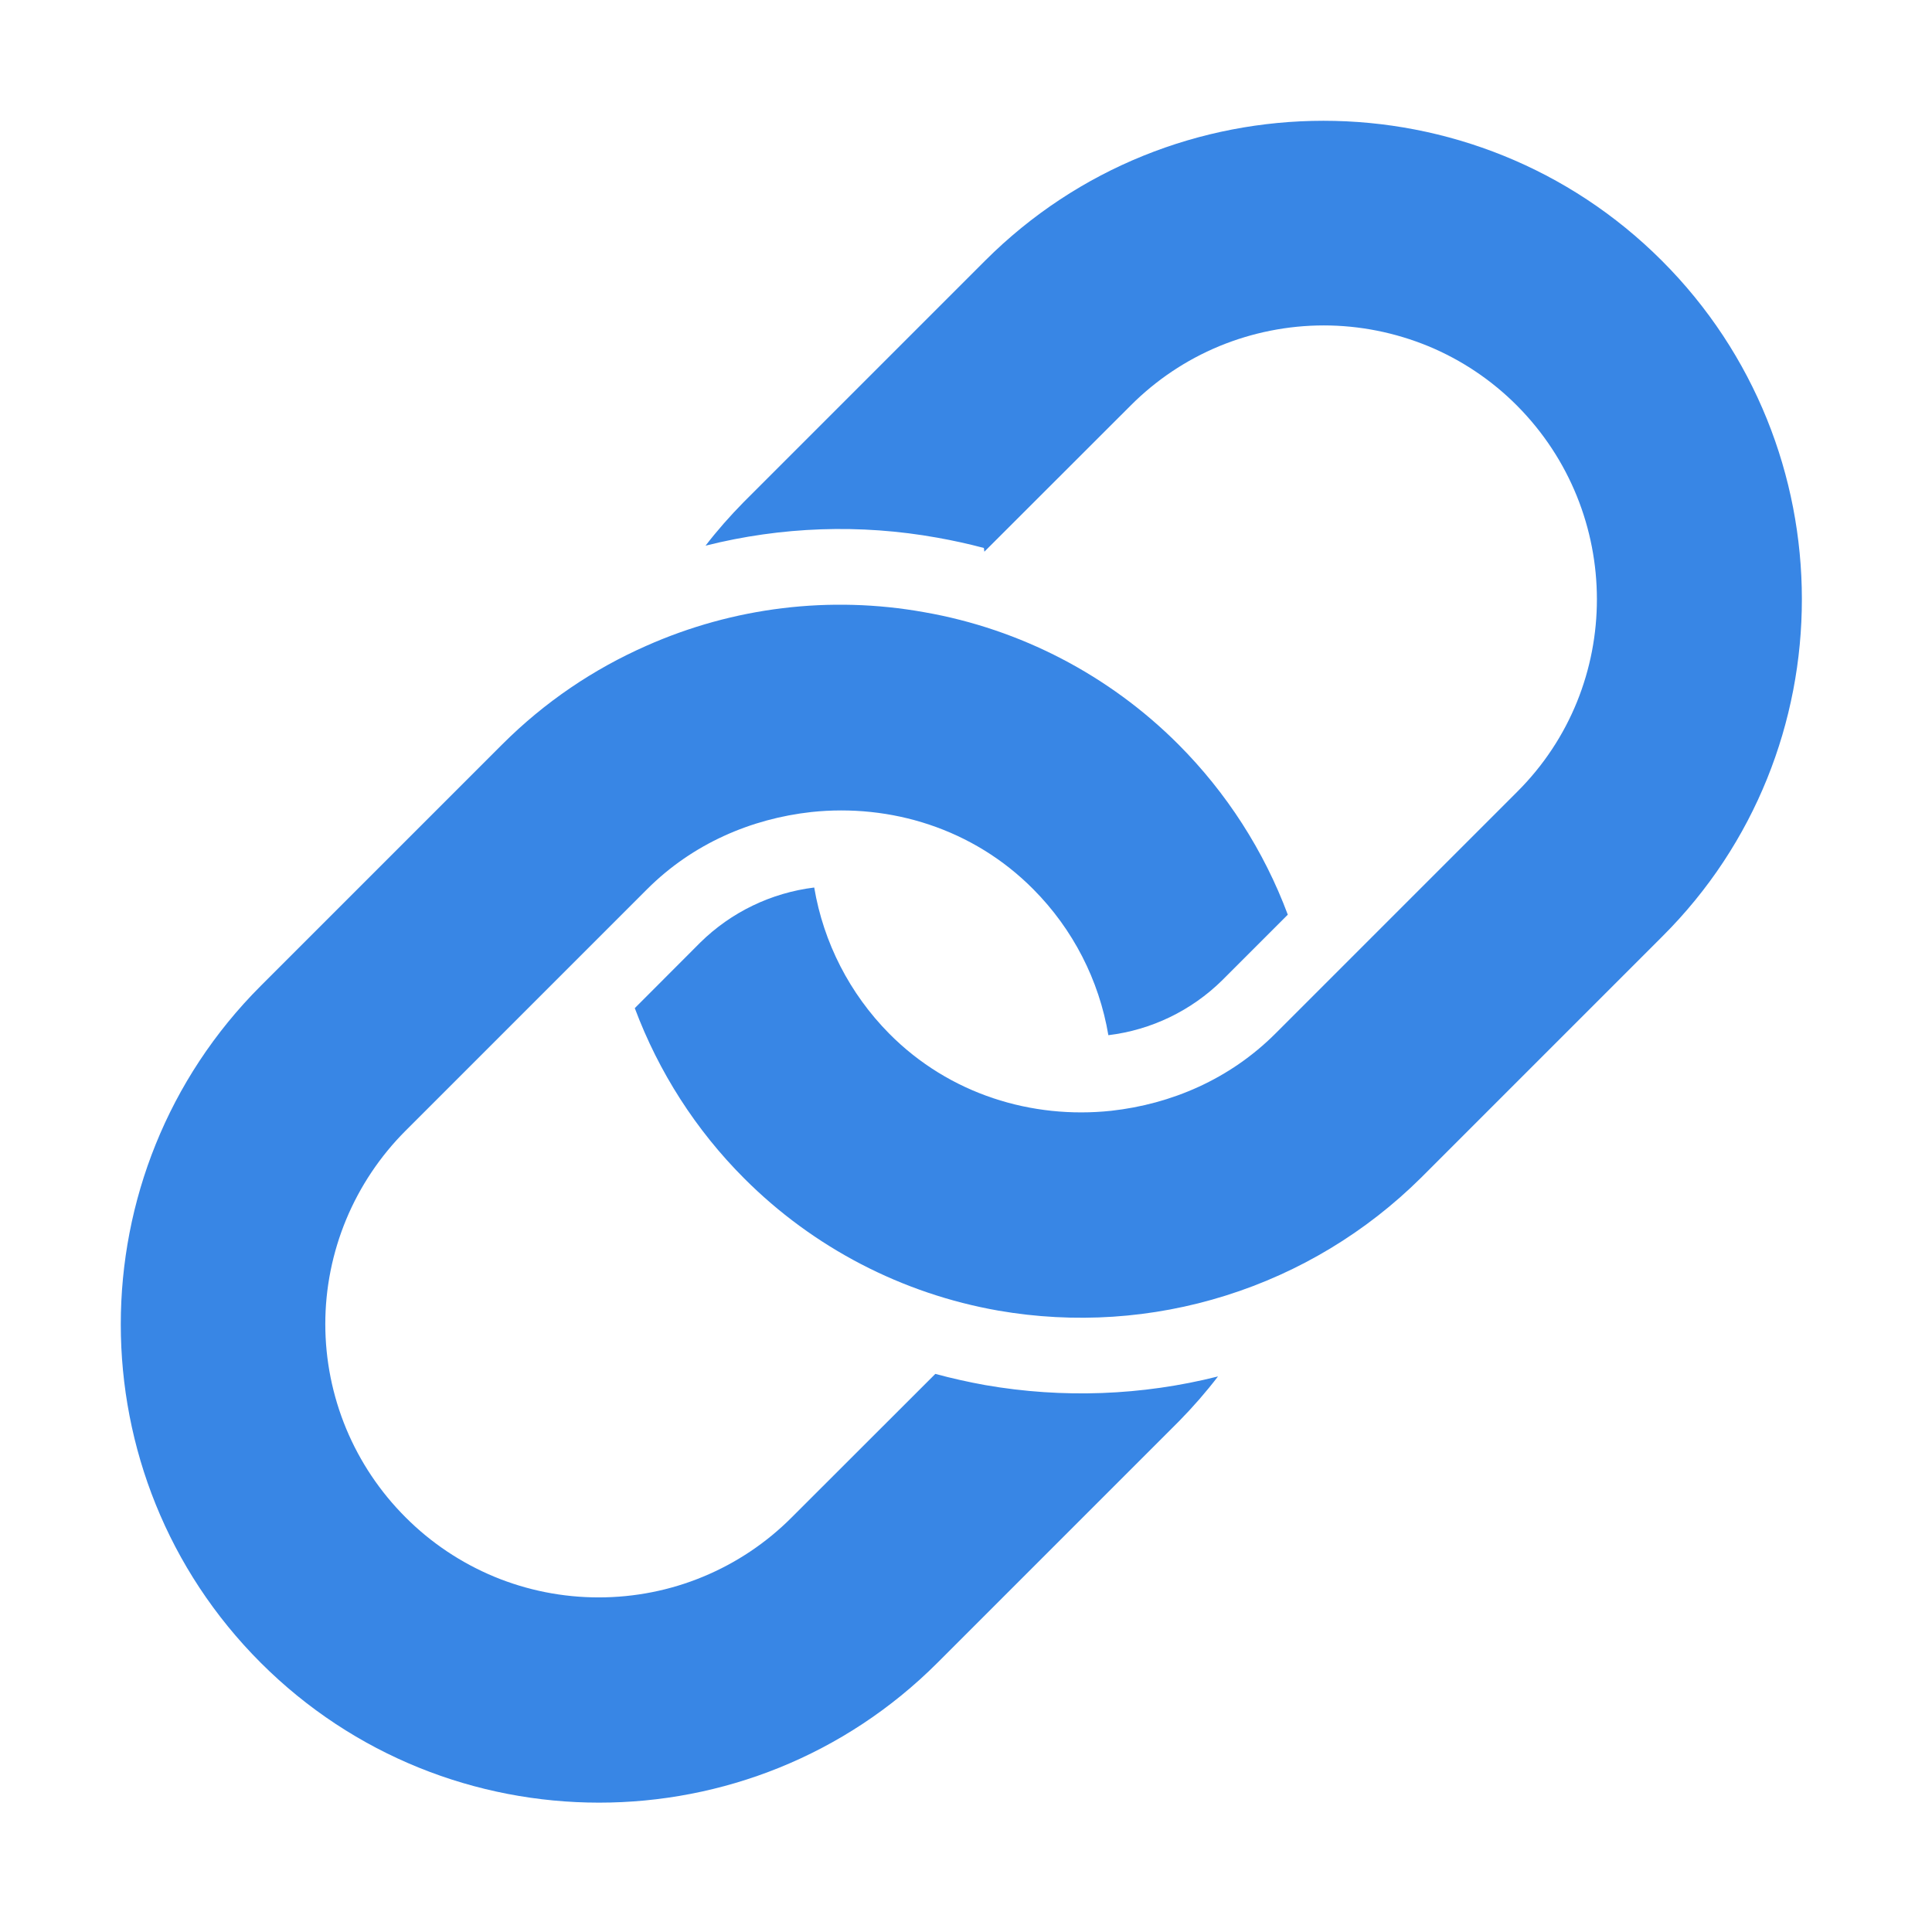
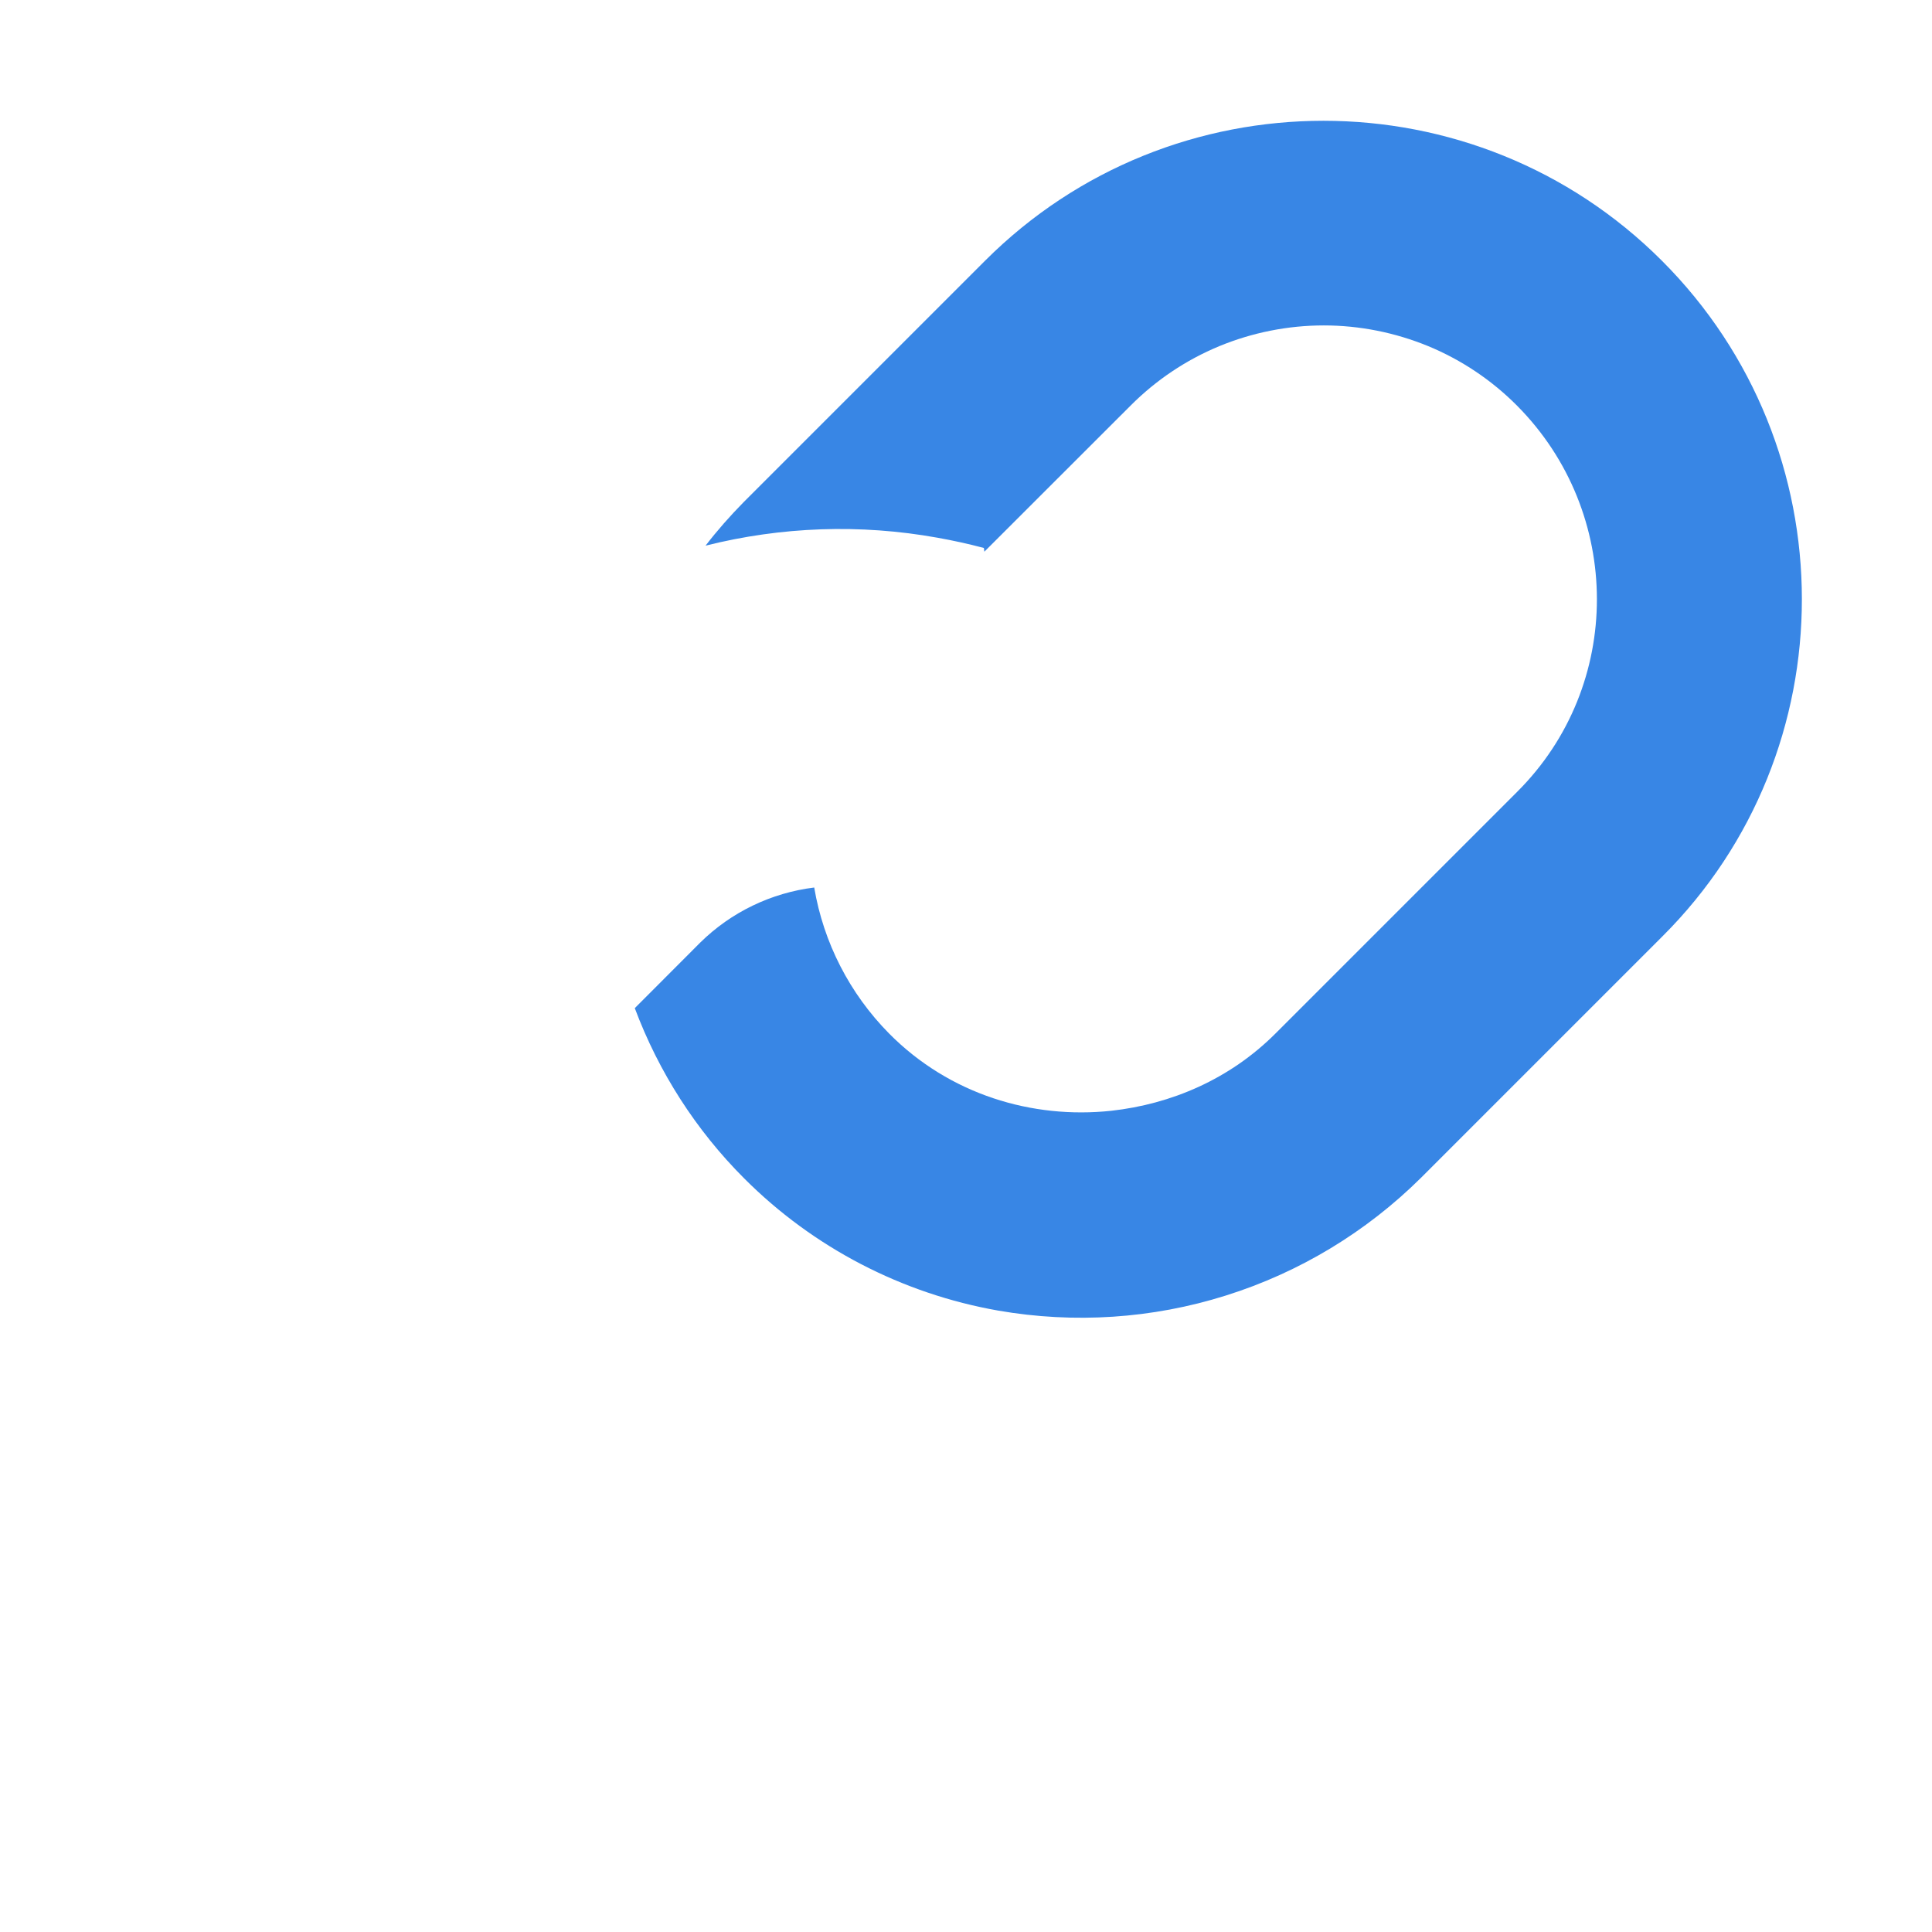
<svg xmlns="http://www.w3.org/2000/svg" width="16" height="16" viewBox="0 0 16 16" fill="none">
  <path d="M13.763 2.159C12.218 0.614 9.703 0.614 8.158 2.159L6.158 4.159C6.045 4.274 5.939 4.394 5.843 4.519C6.471 4.361 7.125 4.338 7.763 4.453C7.892 4.476 8.02 4.504 8.148 4.538L8.152 4.569L9.363 3.359C9.573 3.148 9.822 2.981 10.097 2.867C10.371 2.754 10.666 2.695 10.963 2.695C11.26 2.695 11.554 2.754 11.829 2.867C12.104 2.981 12.353 3.148 12.563 3.359C13.443 4.244 13.448 5.679 12.563 6.559L10.563 8.559C10.183 8.939 9.698 9.144 9.203 9.199C8.548 9.269 7.863 9.064 7.363 8.559C7.037 8.229 6.82 7.807 6.743 7.35C6.387 7.394 6.055 7.554 5.8 7.805L5.257 8.349C5.455 8.878 5.763 9.359 6.163 9.759C6.735 10.332 7.47 10.714 8.268 10.854C8.897 10.963 9.543 10.921 10.152 10.729C10.761 10.538 11.315 10.203 11.768 9.754L13.768 7.754C15.308 6.219 15.308 3.704 13.763 2.159Z" fill="#3886E5" />
-   <path d="M9.764 11.77C9.88 11.652 9.988 11.528 10.087 11.399C9.457 11.558 8.801 11.582 8.161 11.471C8.022 11.446 7.883 11.415 7.746 11.378L6.558 12.565C6.348 12.776 6.099 12.943 5.824 13.057C5.55 13.171 5.255 13.229 4.958 13.229C4.661 13.229 4.367 13.171 4.092 13.057C3.818 12.943 3.568 12.776 3.358 12.565C3.148 12.355 2.981 12.106 2.867 11.832C2.753 11.557 2.694 11.263 2.694 10.965C2.694 10.668 2.753 10.374 2.867 10.099C2.981 9.825 3.148 9.575 3.358 9.365L5.358 7.365C5.738 6.985 6.223 6.78 6.718 6.725C7.373 6.655 8.058 6.86 8.558 7.365C8.885 7.694 9.102 8.116 9.179 8.573C9.535 8.53 9.866 8.37 10.122 8.118L10.665 7.575C10.467 7.045 10.158 6.565 9.759 6.165C9.187 5.592 8.451 5.209 7.654 5.07C6.875 4.93 6.072 5.028 5.349 5.35C4.919 5.54 4.514 5.81 4.159 6.165L2.159 8.165C0.614 9.71 0.614 12.225 2.159 13.77C3.704 15.315 6.219 15.315 7.764 13.77L9.764 11.77Z" fill="#3886E5" />
</svg>